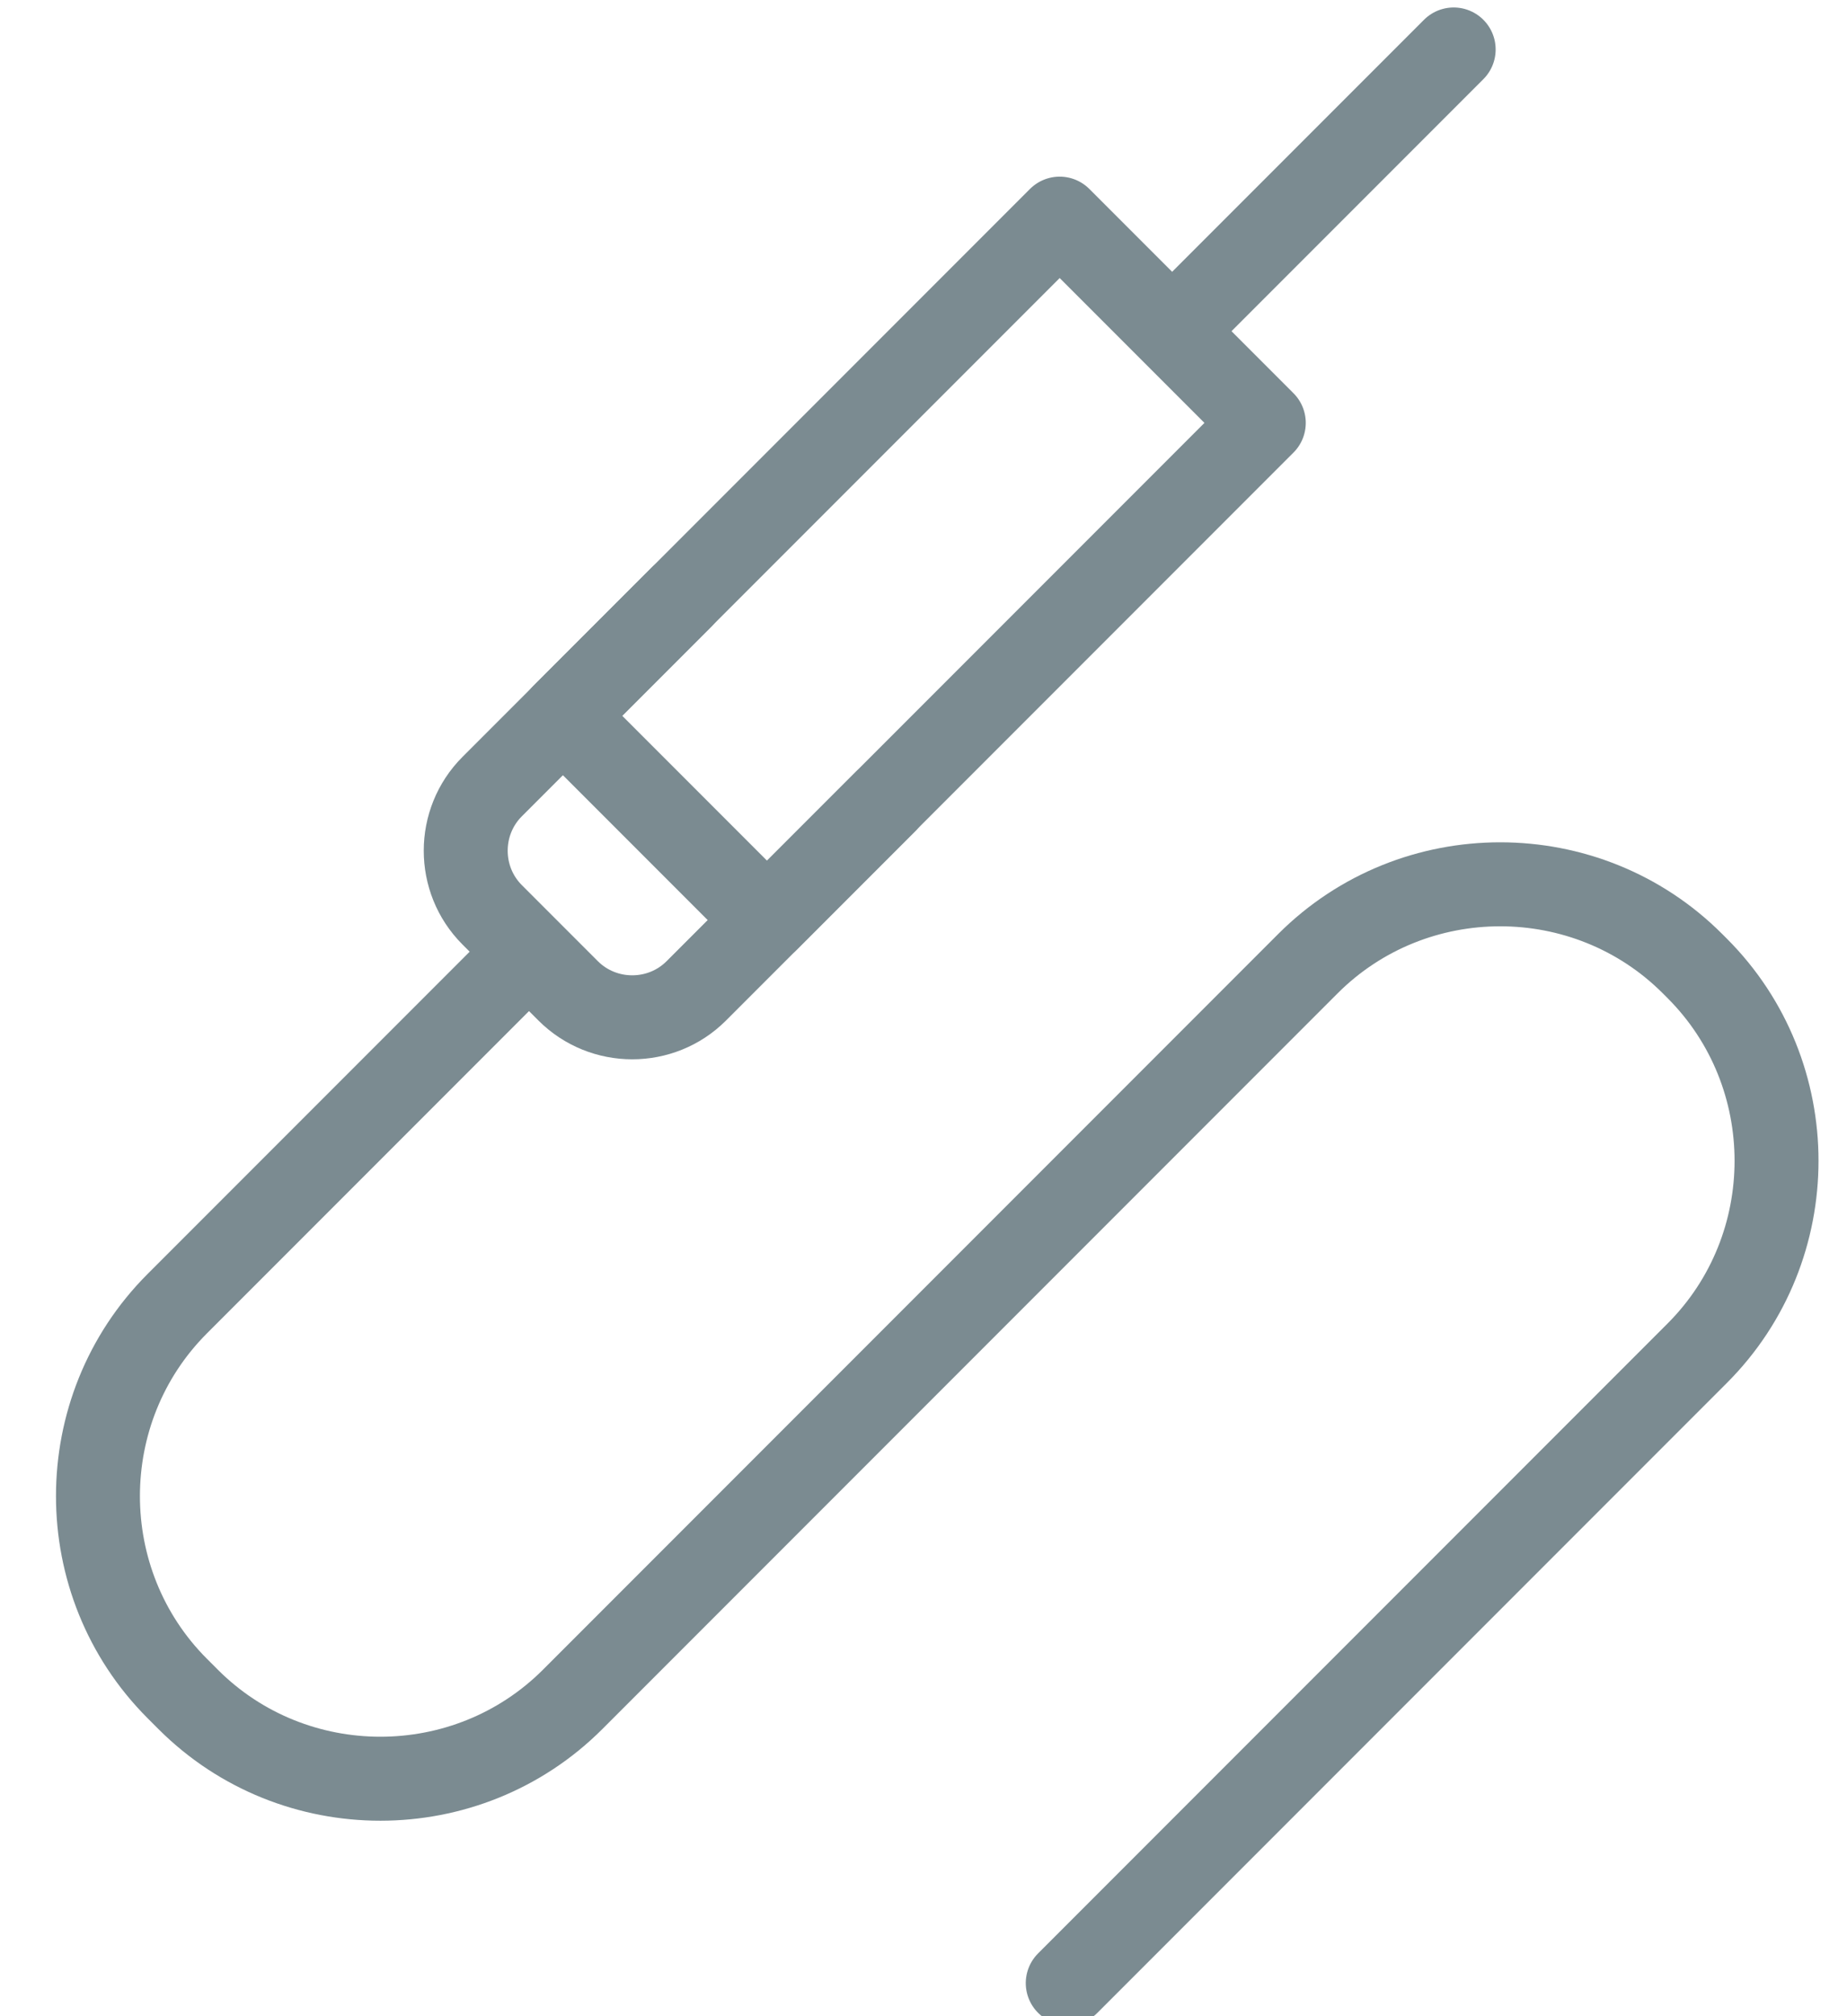
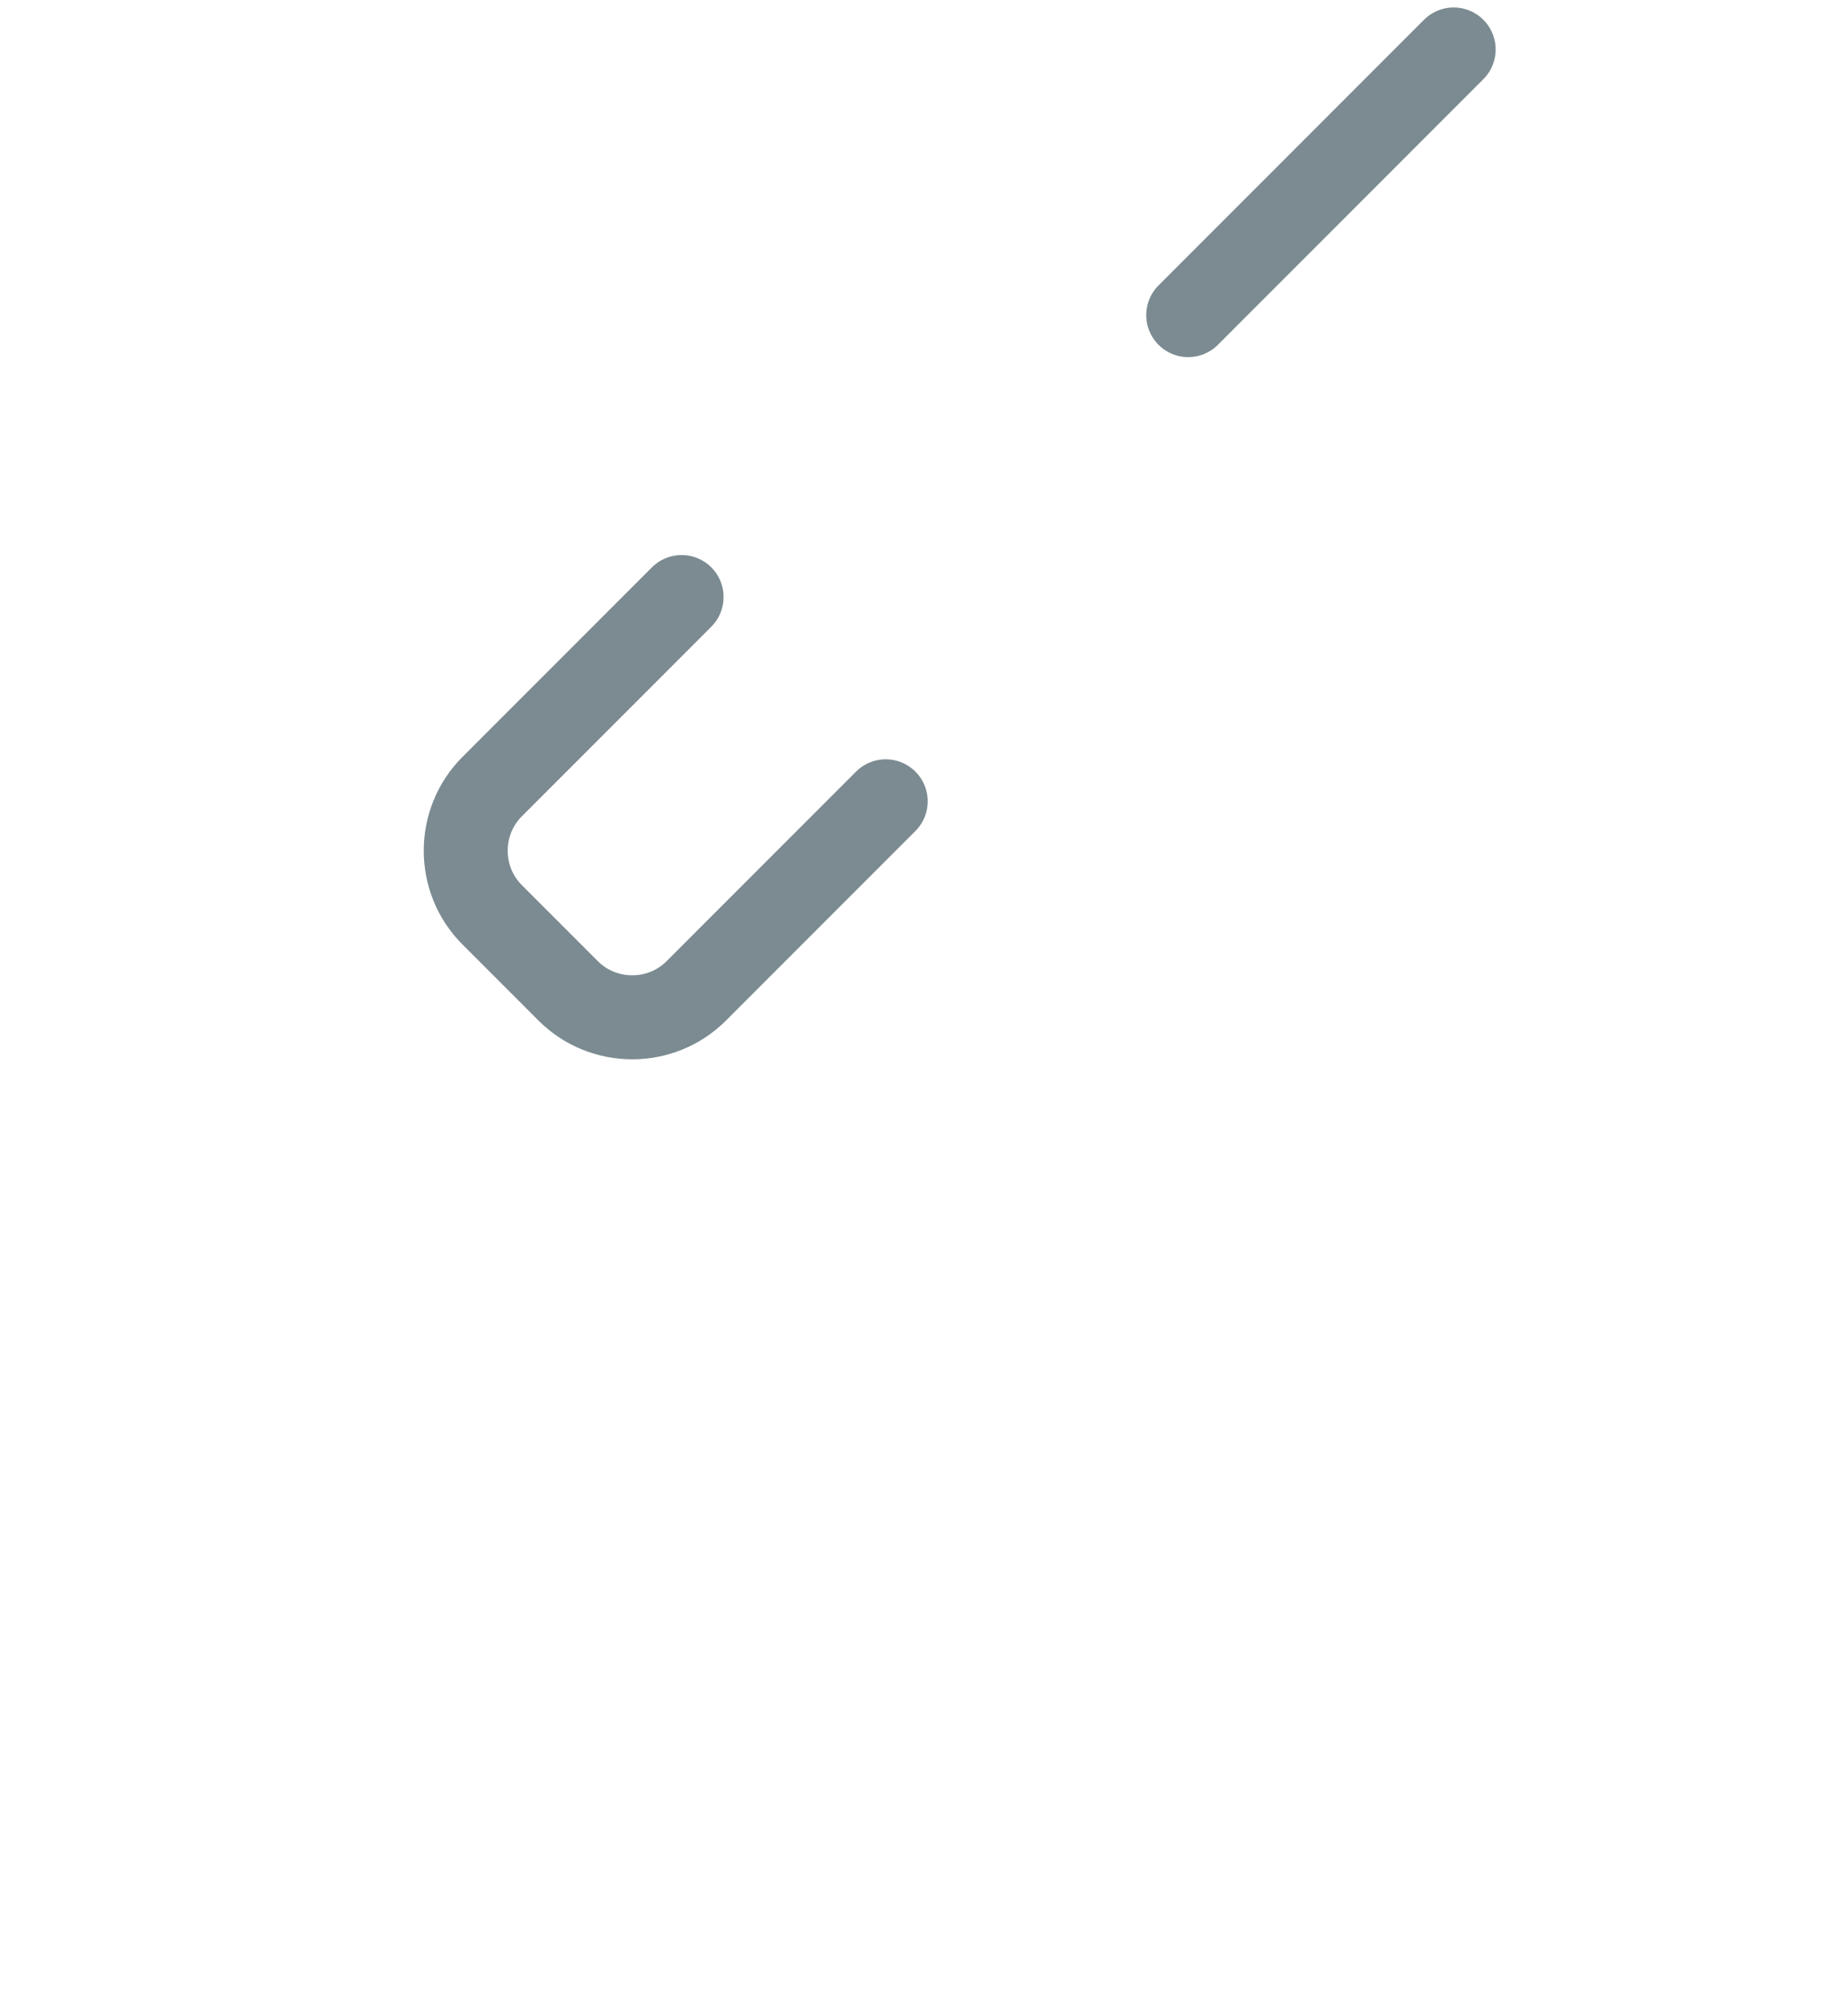
<svg xmlns="http://www.w3.org/2000/svg" height="24" viewBox="0 0 22 24" width="22">
  <g fill="none" fill-rule="evenodd" stroke="#7b8b91" stroke-linecap="round" transform="translate(-.648 .172)">
-     <path d="m5.2 16.167v5.67c0 1.782 1.458 3.24 3.24 3.24h.183c1.781 0 3.239-1.458 3.239-3.24v-12.386c0-1.782 1.458-3.24 3.24-3.24h.079c1.782 0 3.24 1.458 3.24 3.24v10.605" transform="matrix(.707 .707 -.707 .707 14.522 -3.769)" />
-     <path d="m9.808 10.792h3.439v-8.37h-3.439z" stroke-linejoin="round" transform="matrix(.707 .707 -.707 .707 8.048 -6.216)" />
    <path d="m10.192 7.527v3.192c0 .594-.486 1.079-1.08 1.079h-1.28c-.594 0-1.079-.486-1.079-1.079v-3.192" stroke-linejoin="round" transform="matrix(.707 .707 -.707 .707 9.314 -3.161)" />
    <path d="m14.801 3.579 3.162-3.162" />
  </g>
</svg>